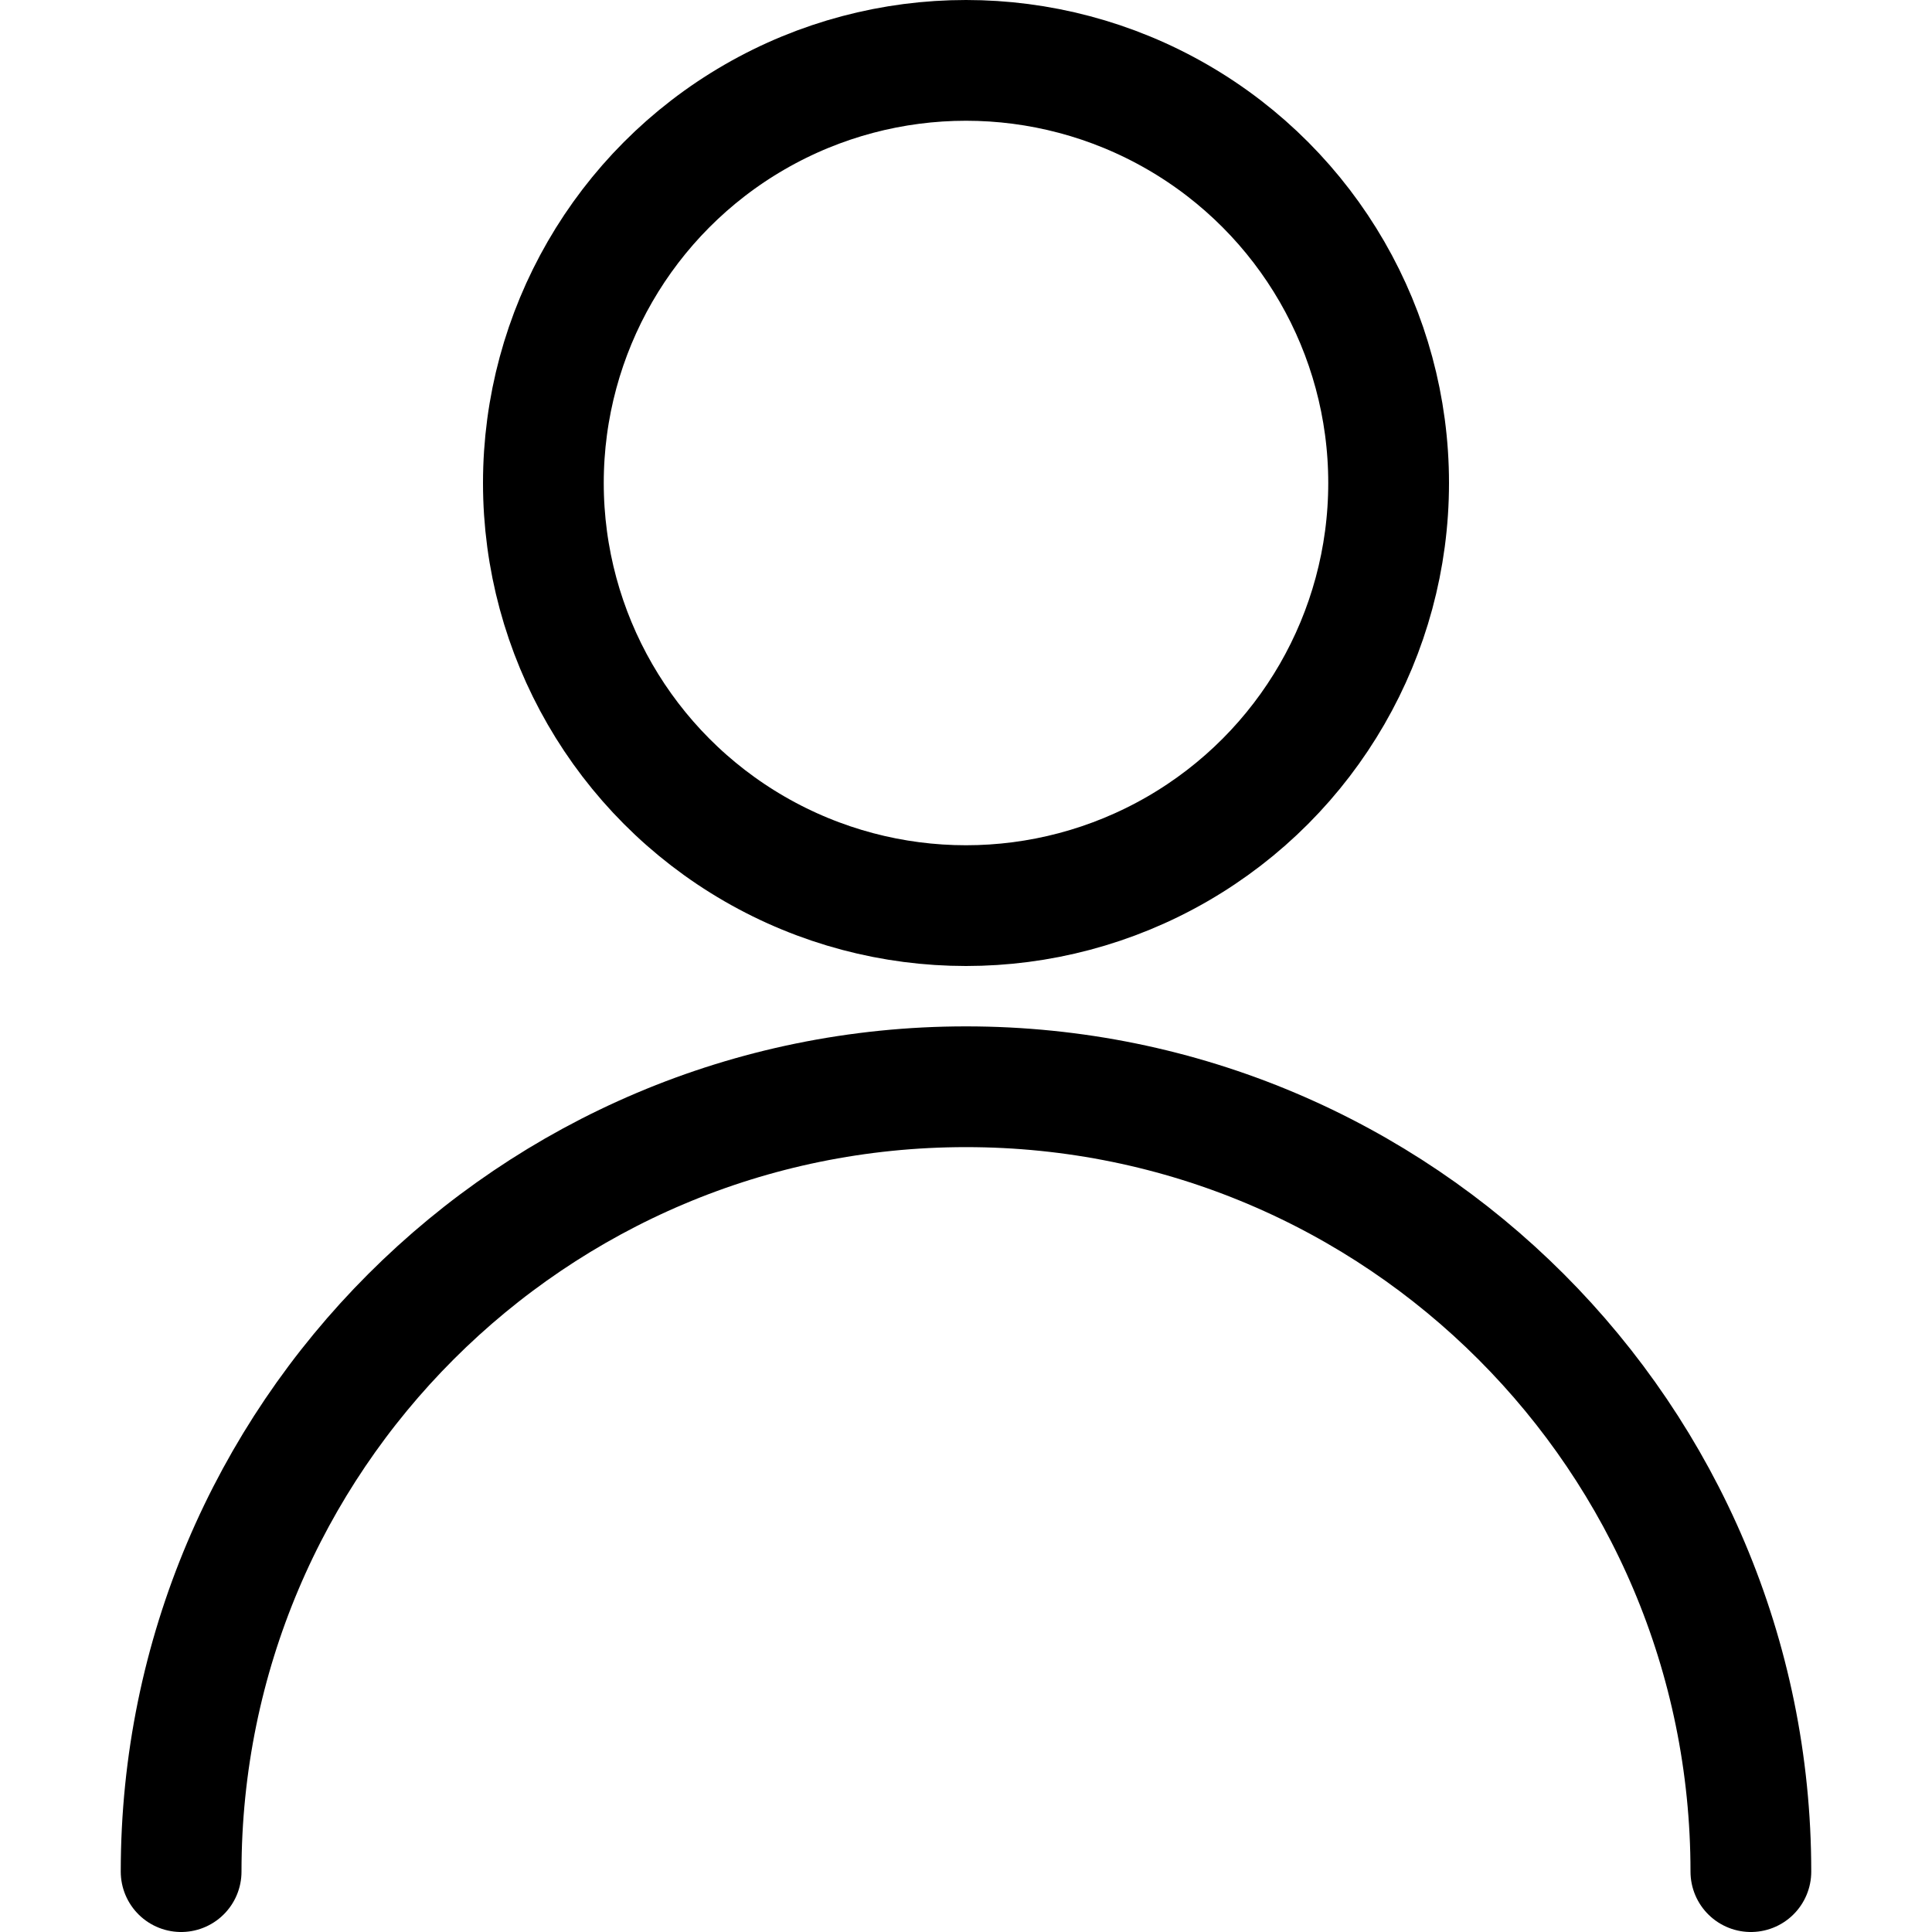
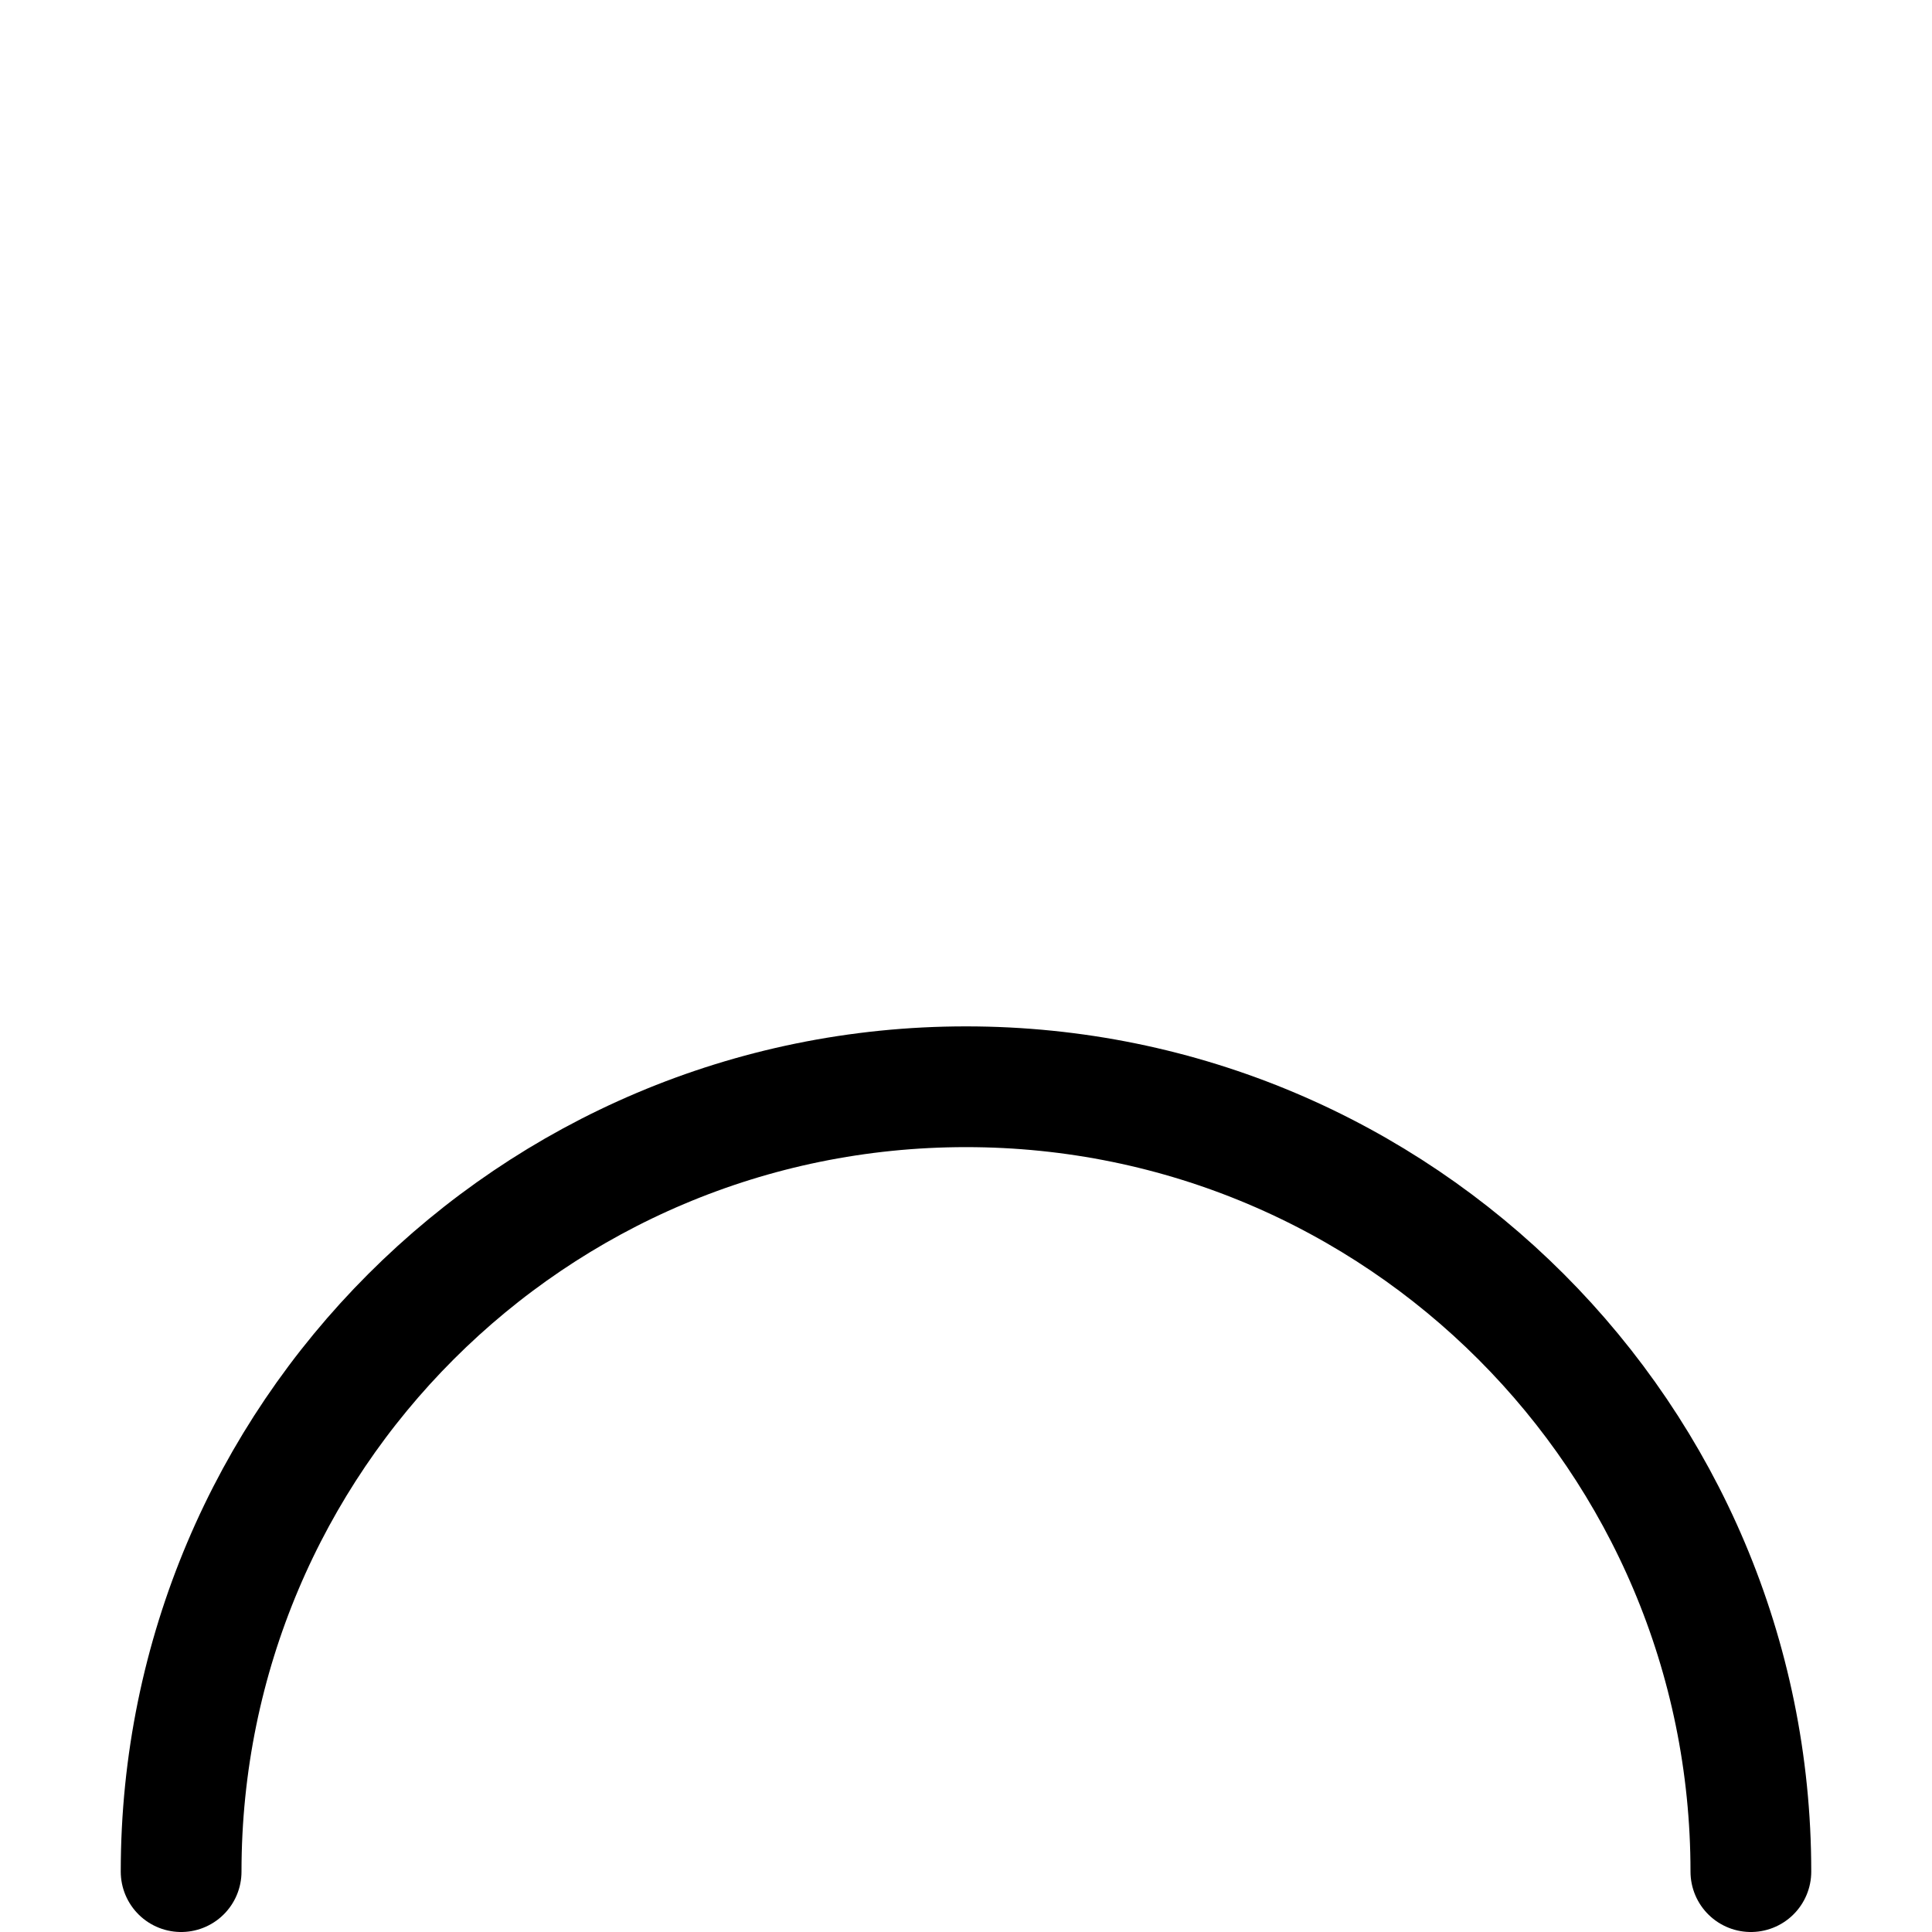
<svg xmlns="http://www.w3.org/2000/svg" width="24" height="24" viewBox="0 0 24 24">
  <g fill="none" fill-rule="evenodd" stroke="currentColor" stroke-linecap="round" stroke-linejoin="round" stroke-width="1.5" transform="translate(2)">
-     <circle cx="10" cy="6" r="5.25" />
    <path d="M.25 23.25c0-5.385 4.365-9.75 9.75-9.75s9.75 4.365 9.75 9.75" />
  </g>
</svg>